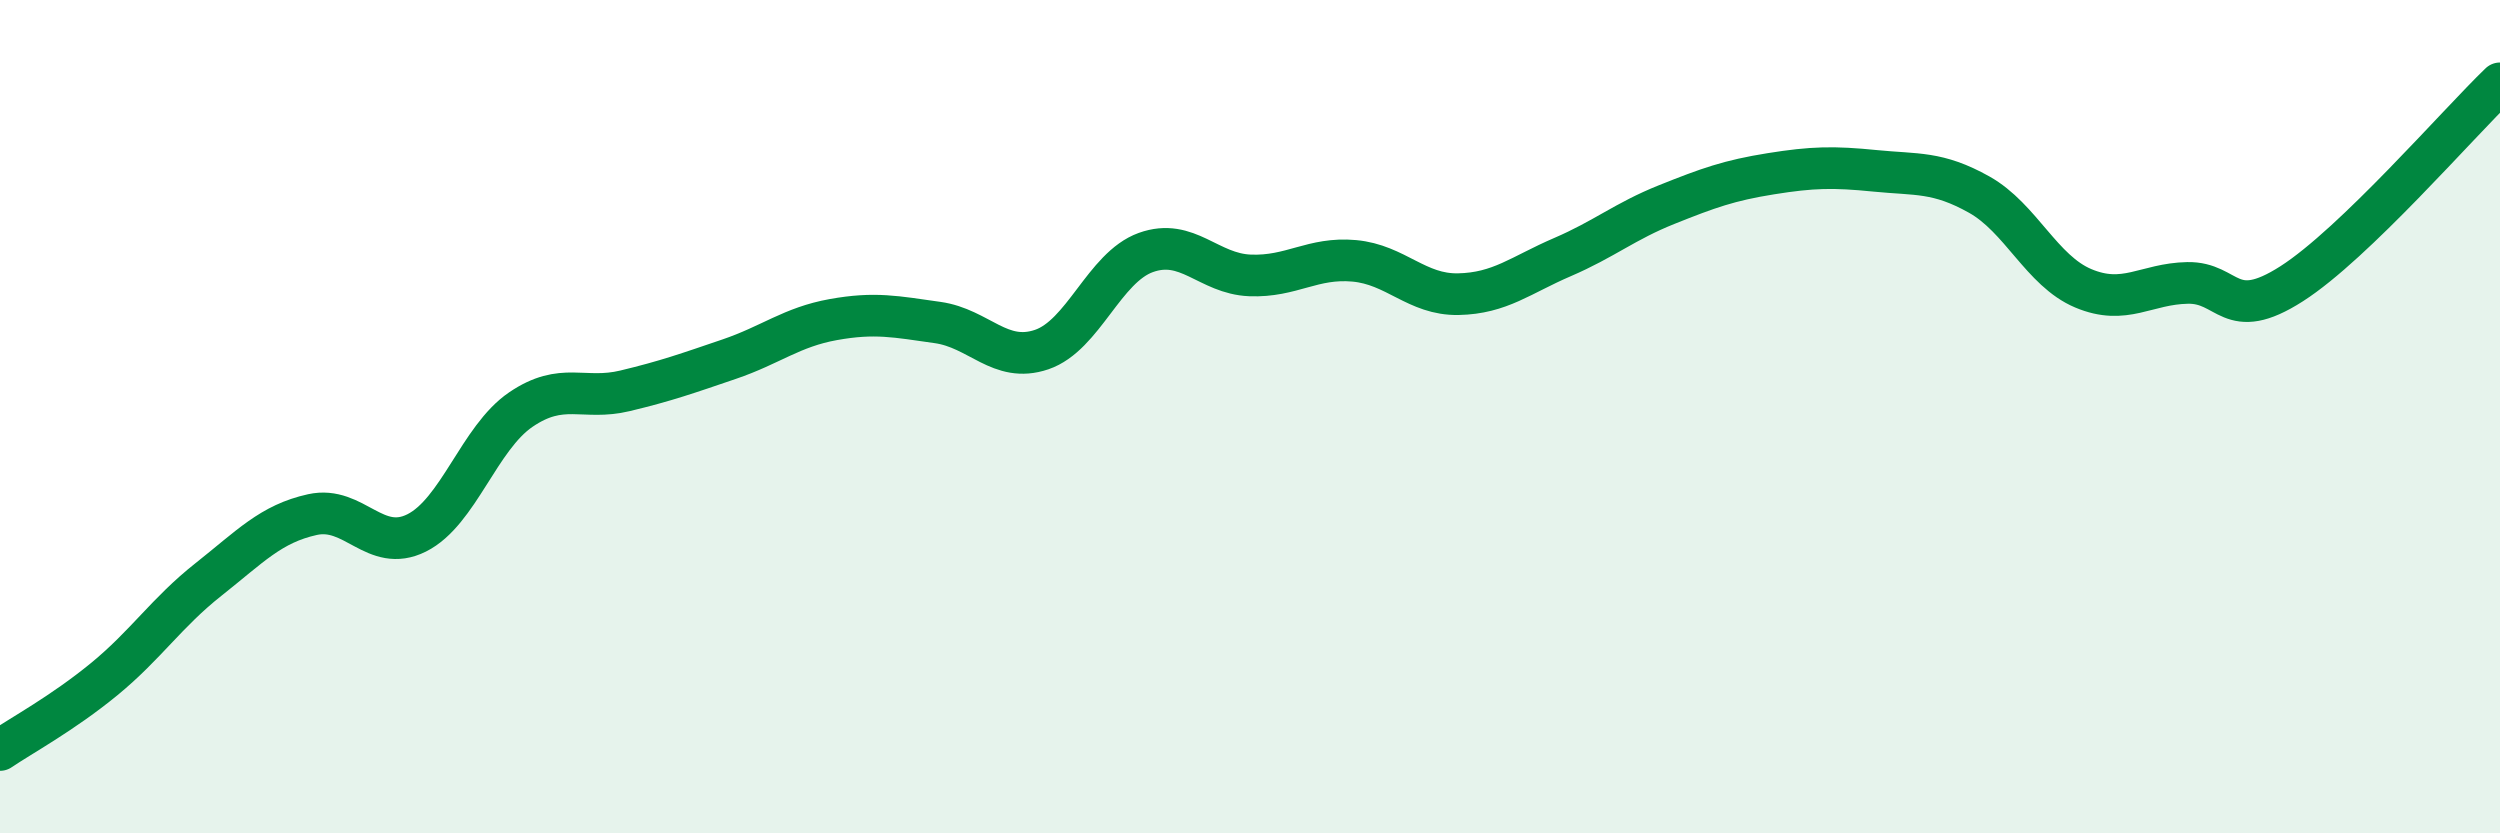
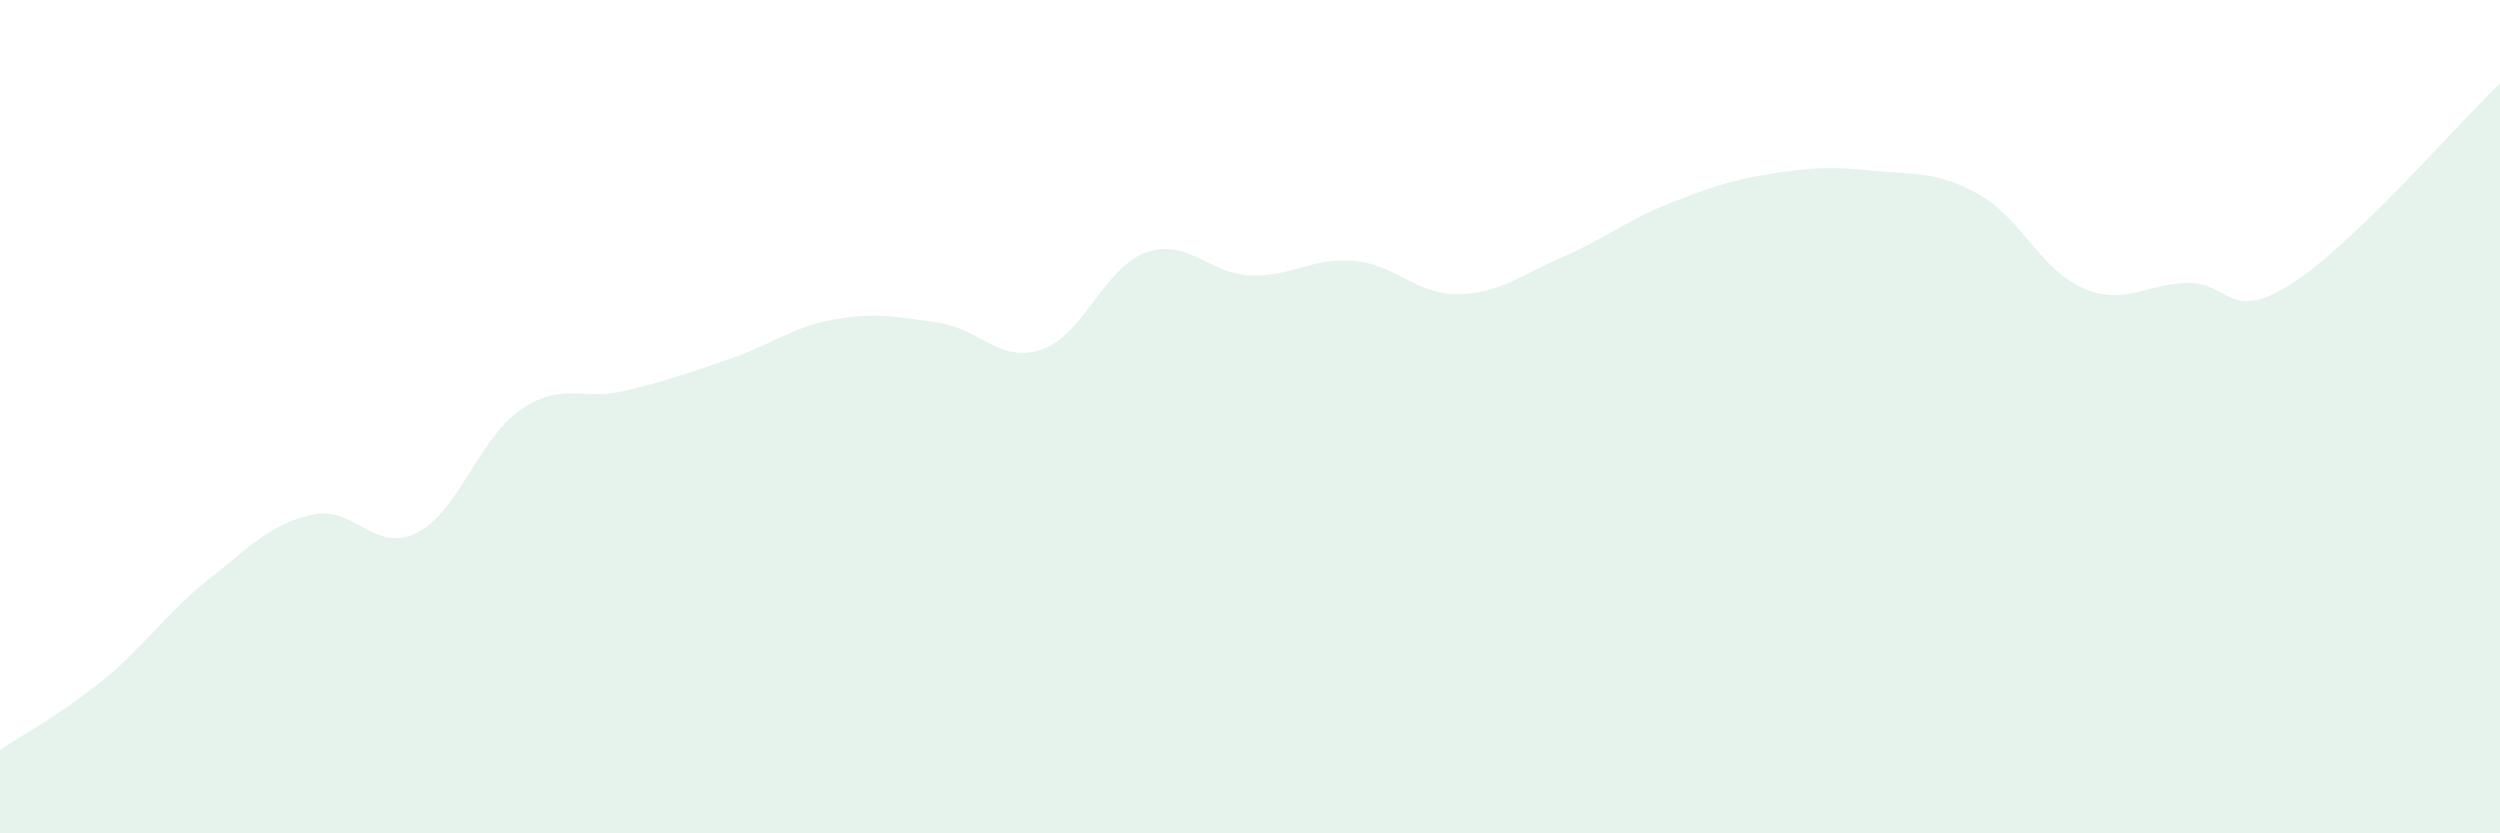
<svg xmlns="http://www.w3.org/2000/svg" width="60" height="20" viewBox="0 0 60 20">
  <path d="M 0,18 C 0.5,17.66 1.5,17.12 2.5,16.3 C 3.5,15.48 4,14.7 5,13.91 C 6,13.12 6.5,12.57 7.5,12.35 C 8.5,12.13 9,13.29 10,12.79 C 11,12.29 11.5,10.51 12.5,9.83 C 13.5,9.15 14,9.62 15,9.38 C 16,9.14 16.5,8.96 17.5,8.62 C 18.5,8.28 19,7.85 20,7.67 C 21,7.49 21.5,7.6 22.5,7.74 C 23.5,7.88 24,8.73 25,8.39 C 26,8.05 26.5,6.42 27.5,6.06 C 28.5,5.7 29,6.57 30,6.61 C 31,6.65 31.5,6.17 32.5,6.26 C 33.5,6.35 34,7.08 35,7.06 C 36,7.04 36.5,6.6 37.5,6.17 C 38.5,5.74 39,5.31 40,4.91 C 41,4.51 41.5,4.33 42.5,4.17 C 43.5,4.01 44,4 45,4.1 C 46,4.2 46.5,4.11 47.5,4.67 C 48.5,5.23 49,6.5 50,6.92 C 51,7.34 51.5,6.81 52.5,6.79 C 53.5,6.77 53.5,7.77 55,6.81 C 56.5,5.85 59,2.96 60,2L60 20L0 20Z" fill="#008740" opacity="0.1" stroke-linecap="round" stroke-linejoin="round" />
-   <path d="M 0,18 C 0.5,17.66 1.5,17.12 2.5,16.3 C 3.5,15.48 4,14.7 5,13.91 C 6,13.12 6.5,12.57 7.5,12.35 C 8.5,12.13 9,13.29 10,12.79 C 11,12.29 11.5,10.51 12.5,9.83 C 13.5,9.15 14,9.62 15,9.38 C 16,9.14 16.5,8.96 17.5,8.62 C 18.5,8.28 19,7.85 20,7.67 C 21,7.49 21.5,7.6 22.5,7.74 C 23.5,7.88 24,8.73 25,8.39 C 26,8.05 26.5,6.42 27.5,6.06 C 28.5,5.7 29,6.57 30,6.61 C 31,6.65 31.5,6.17 32.5,6.26 C 33.5,6.35 34,7.08 35,7.06 C 36,7.04 36.5,6.6 37.5,6.17 C 38.5,5.74 39,5.31 40,4.91 C 41,4.51 41.5,4.33 42.5,4.17 C 43.5,4.01 44,4 45,4.1 C 46,4.2 46.5,4.11 47.5,4.67 C 48.5,5.23 49,6.5 50,6.92 C 51,7.34 51.5,6.81 52.5,6.79 C 53.5,6.77 53.5,7.77 55,6.81 C 56.5,5.85 59,2.96 60,2" stroke="#008740" stroke-width="1" fill="none" stroke-linecap="round" stroke-linejoin="round" />
</svg>